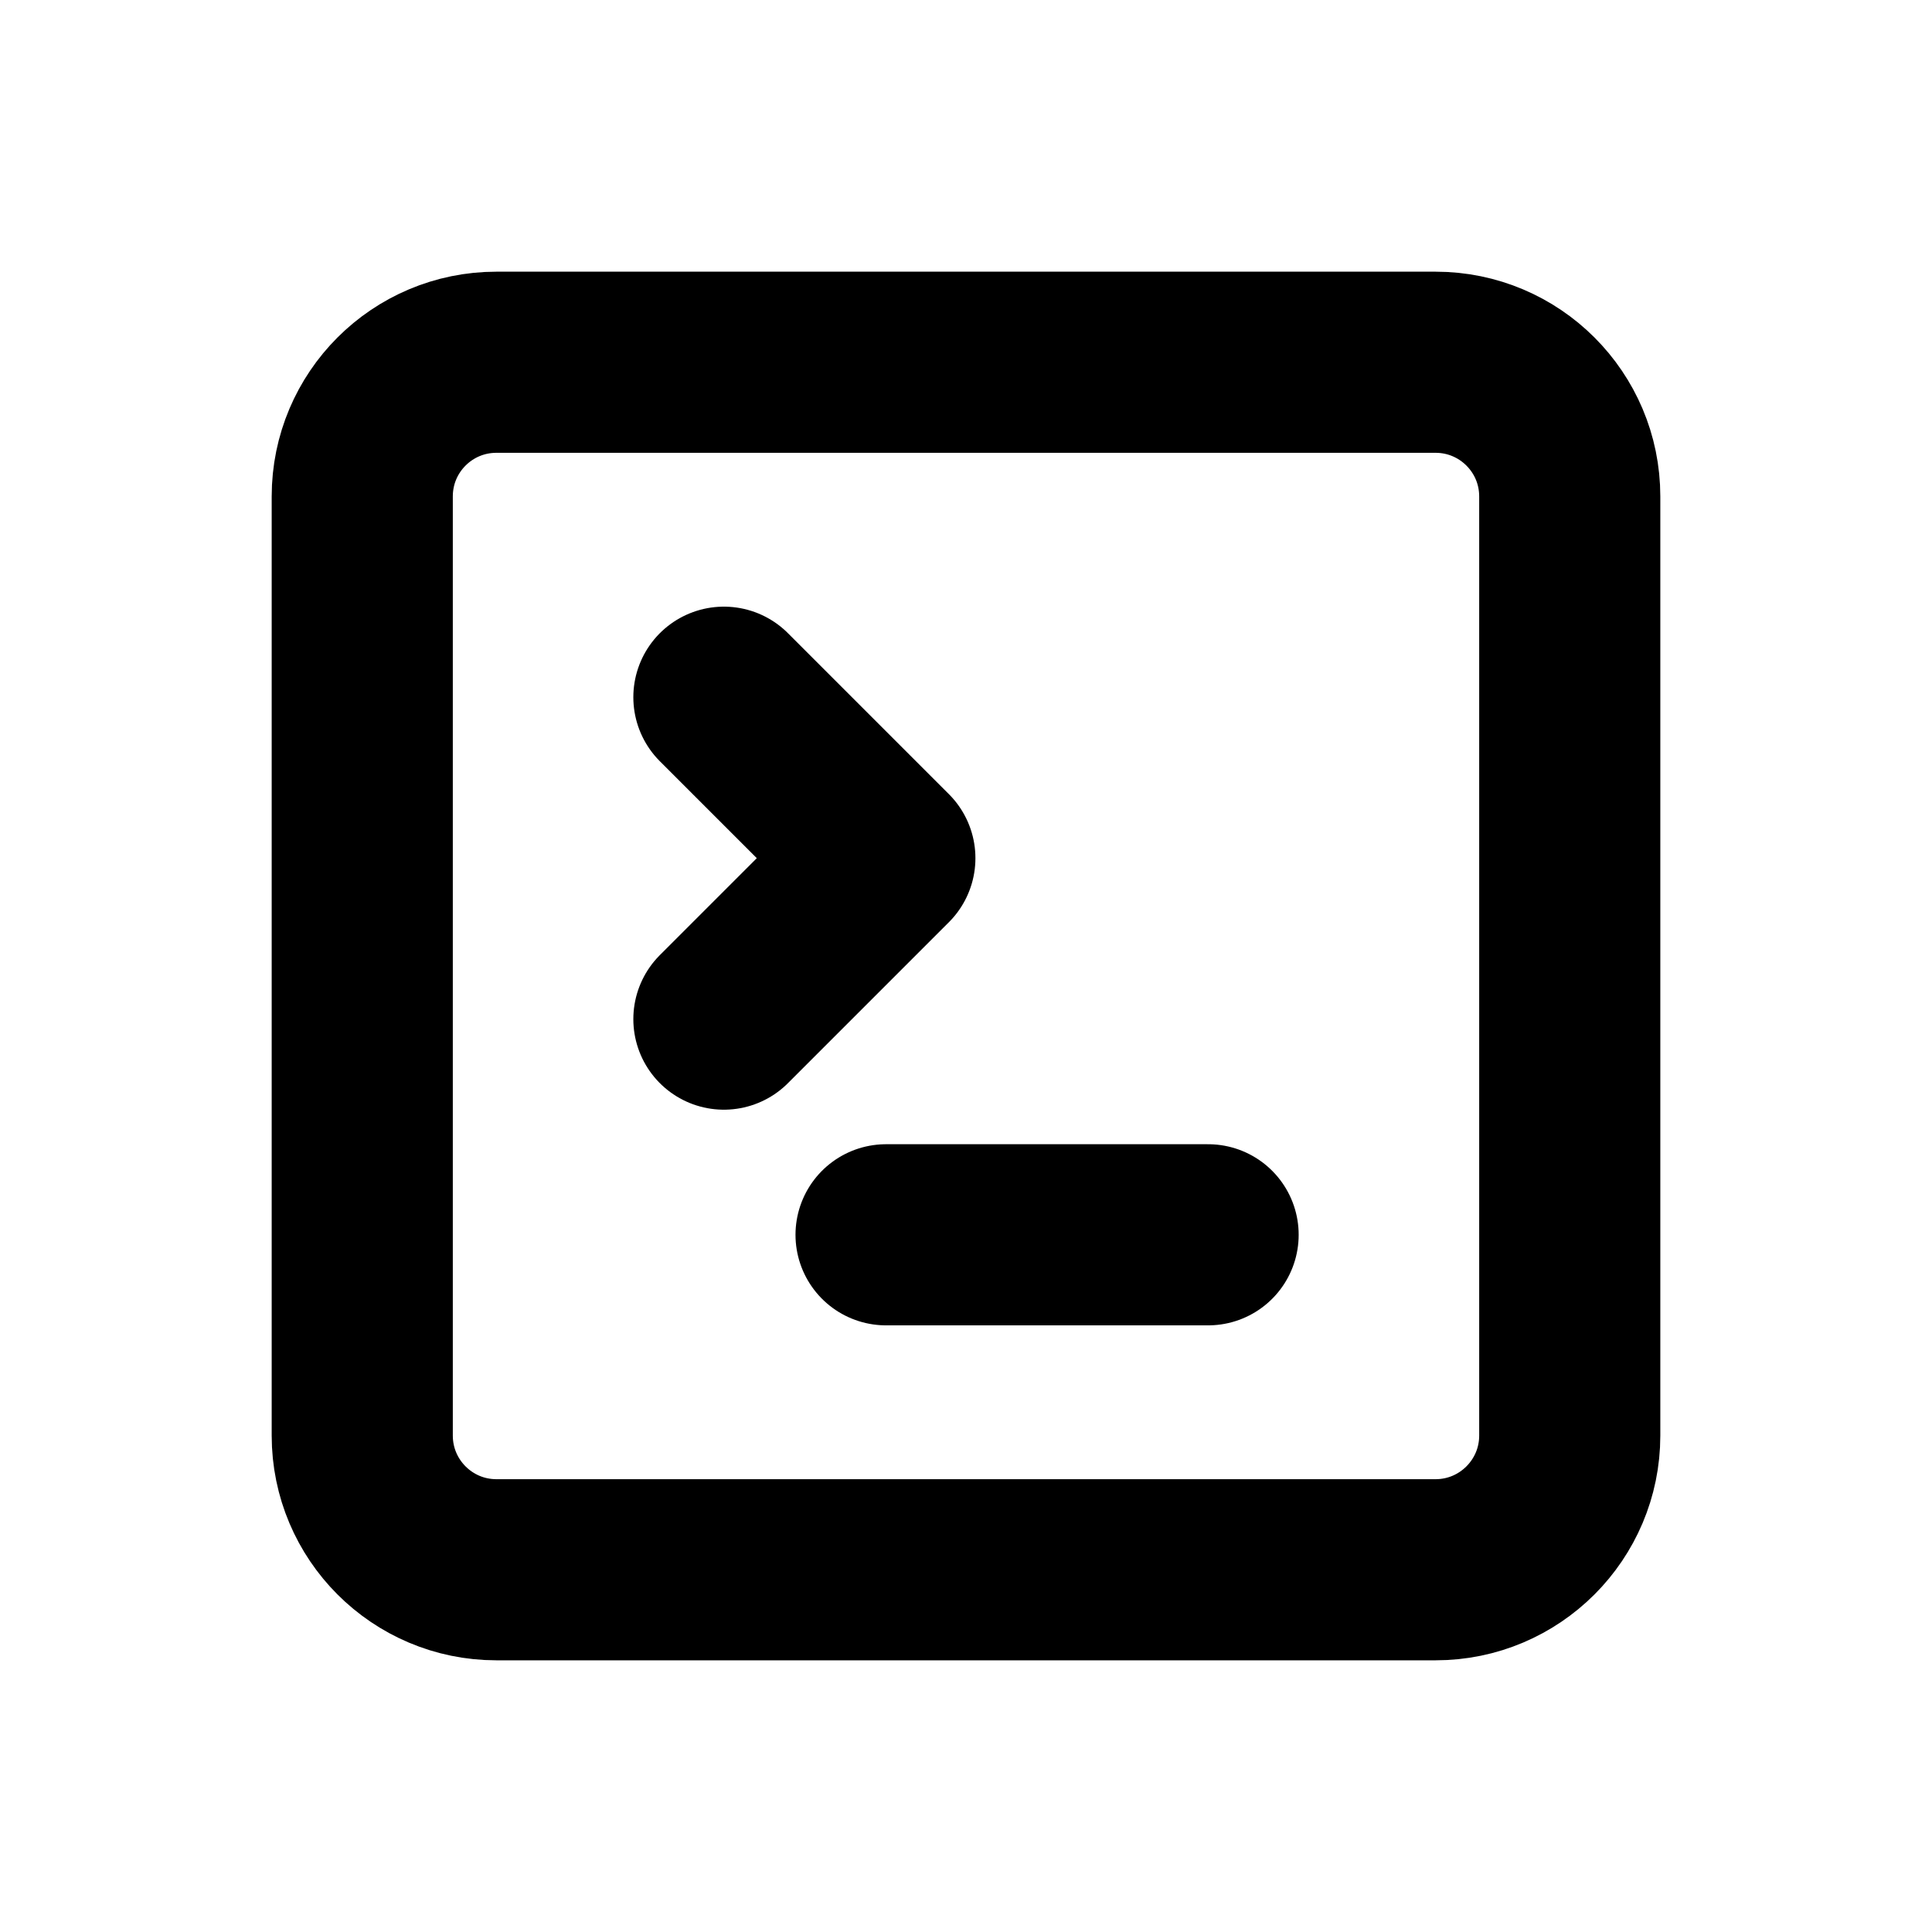
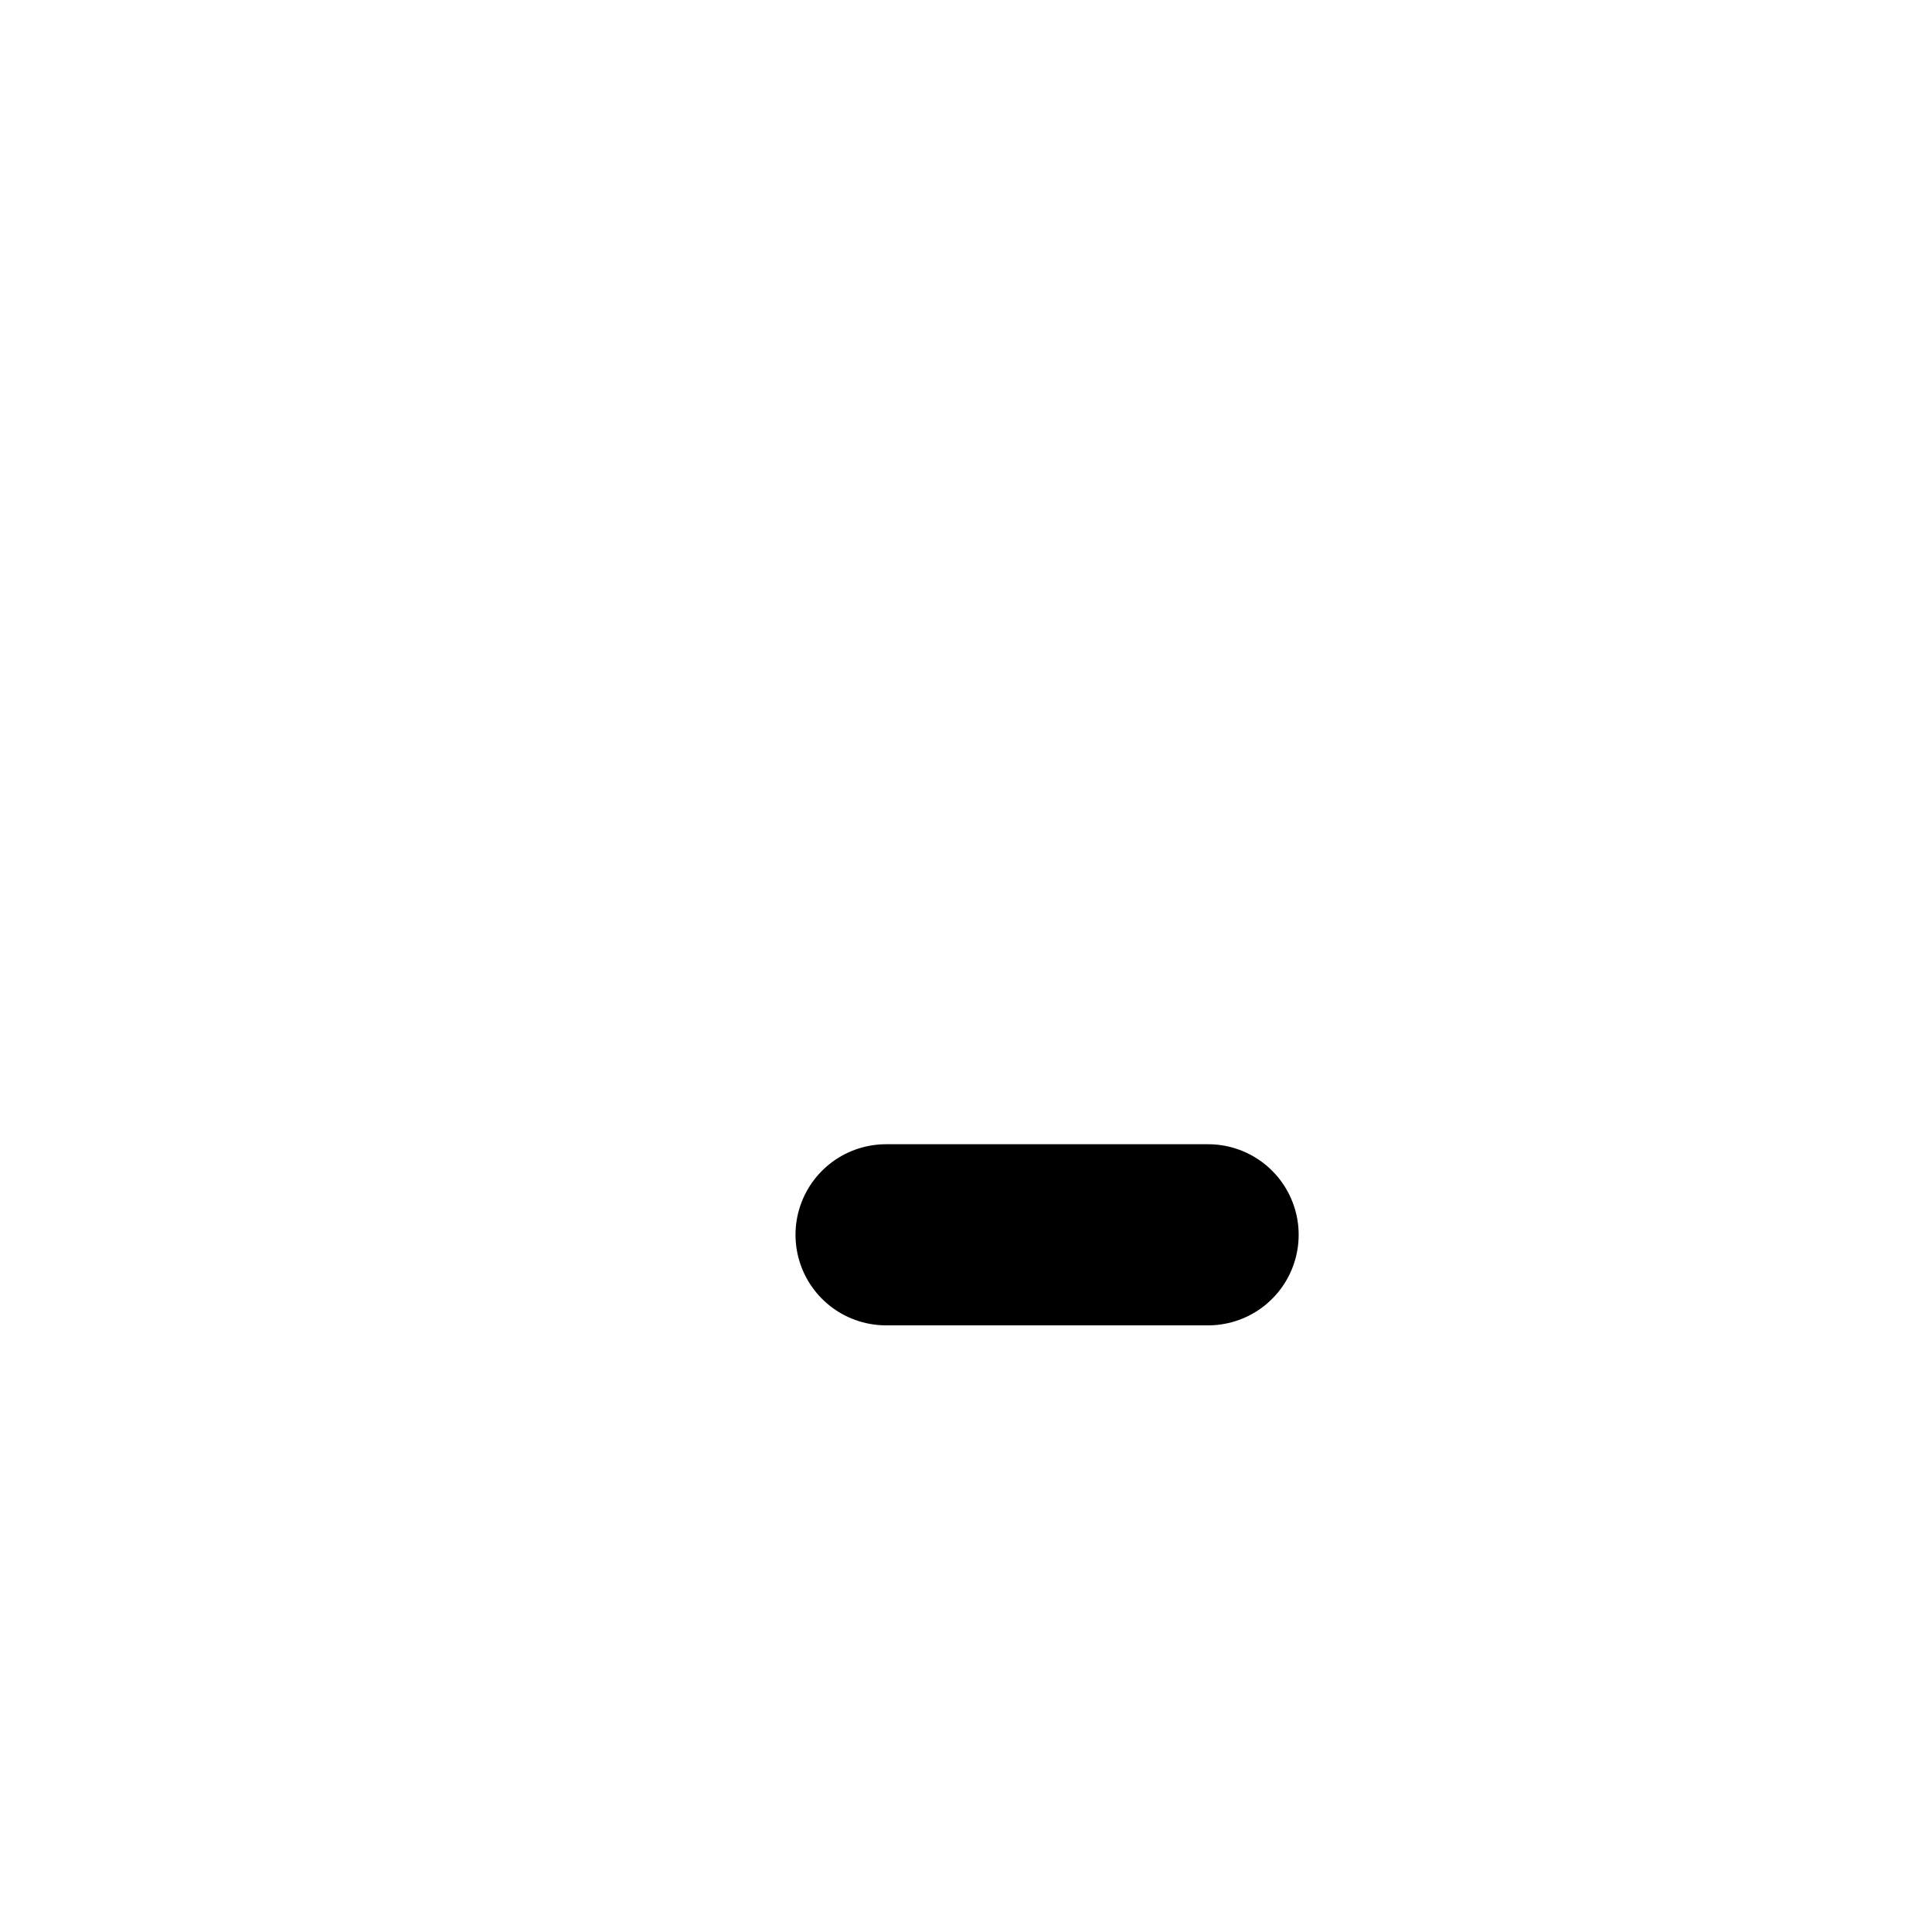
<svg xmlns="http://www.w3.org/2000/svg" width="16" height="16" viewBox="0 0 16 16" fill="none">
-   <path d="M5.995 8.44L7.328 7.107L5.995 5.774" stroke="black" stroke-width="1.5" stroke-linecap="round" stroke-linejoin="round" />
  <path d="M7.338 10.226H10.005" stroke="black" stroke-width="1.5" stroke-linecap="round" stroke-linejoin="round" />
-   <path d="M11.889 3H4.111C3.497 3 3 3.497 3 4.111V11.889C3 12.502 3.497 13 4.111 13H11.889C12.502 13 13 12.502 13 11.889V4.111C13 3.497 12.502 3 11.889 3Z" stroke="black" stroke-width="1.5" stroke-linecap="round" stroke-linejoin="round" />
</svg>